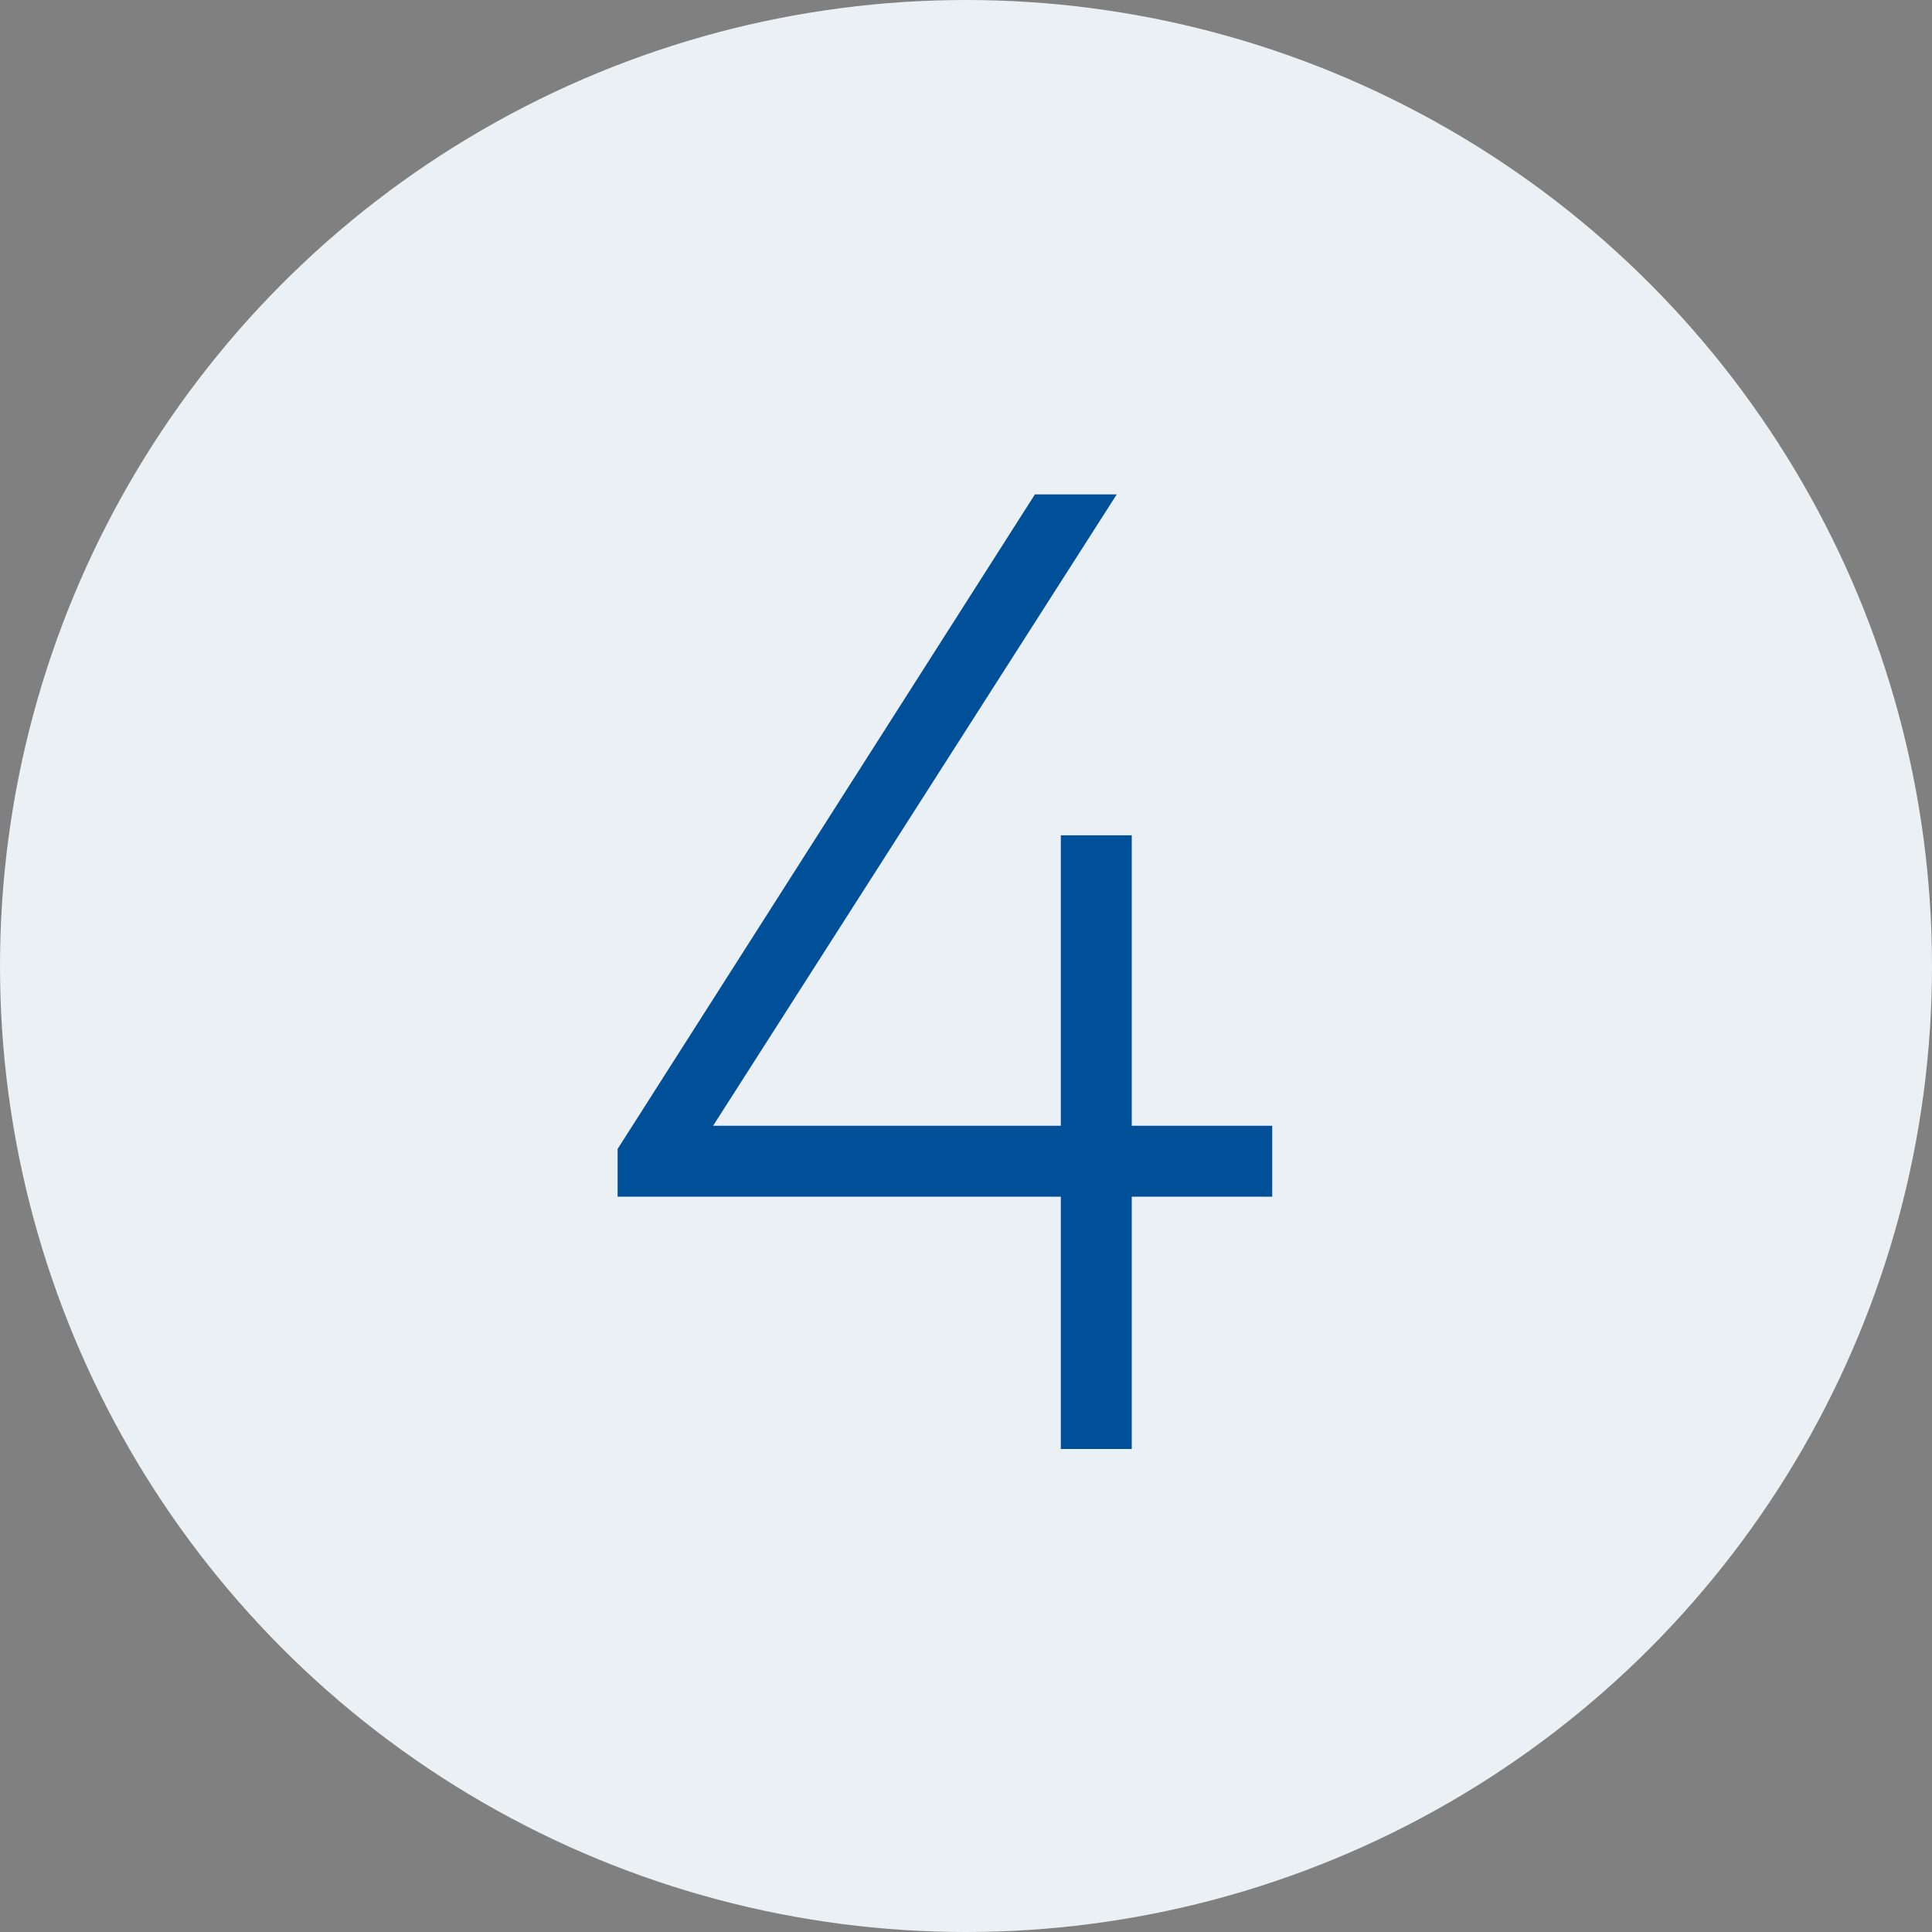
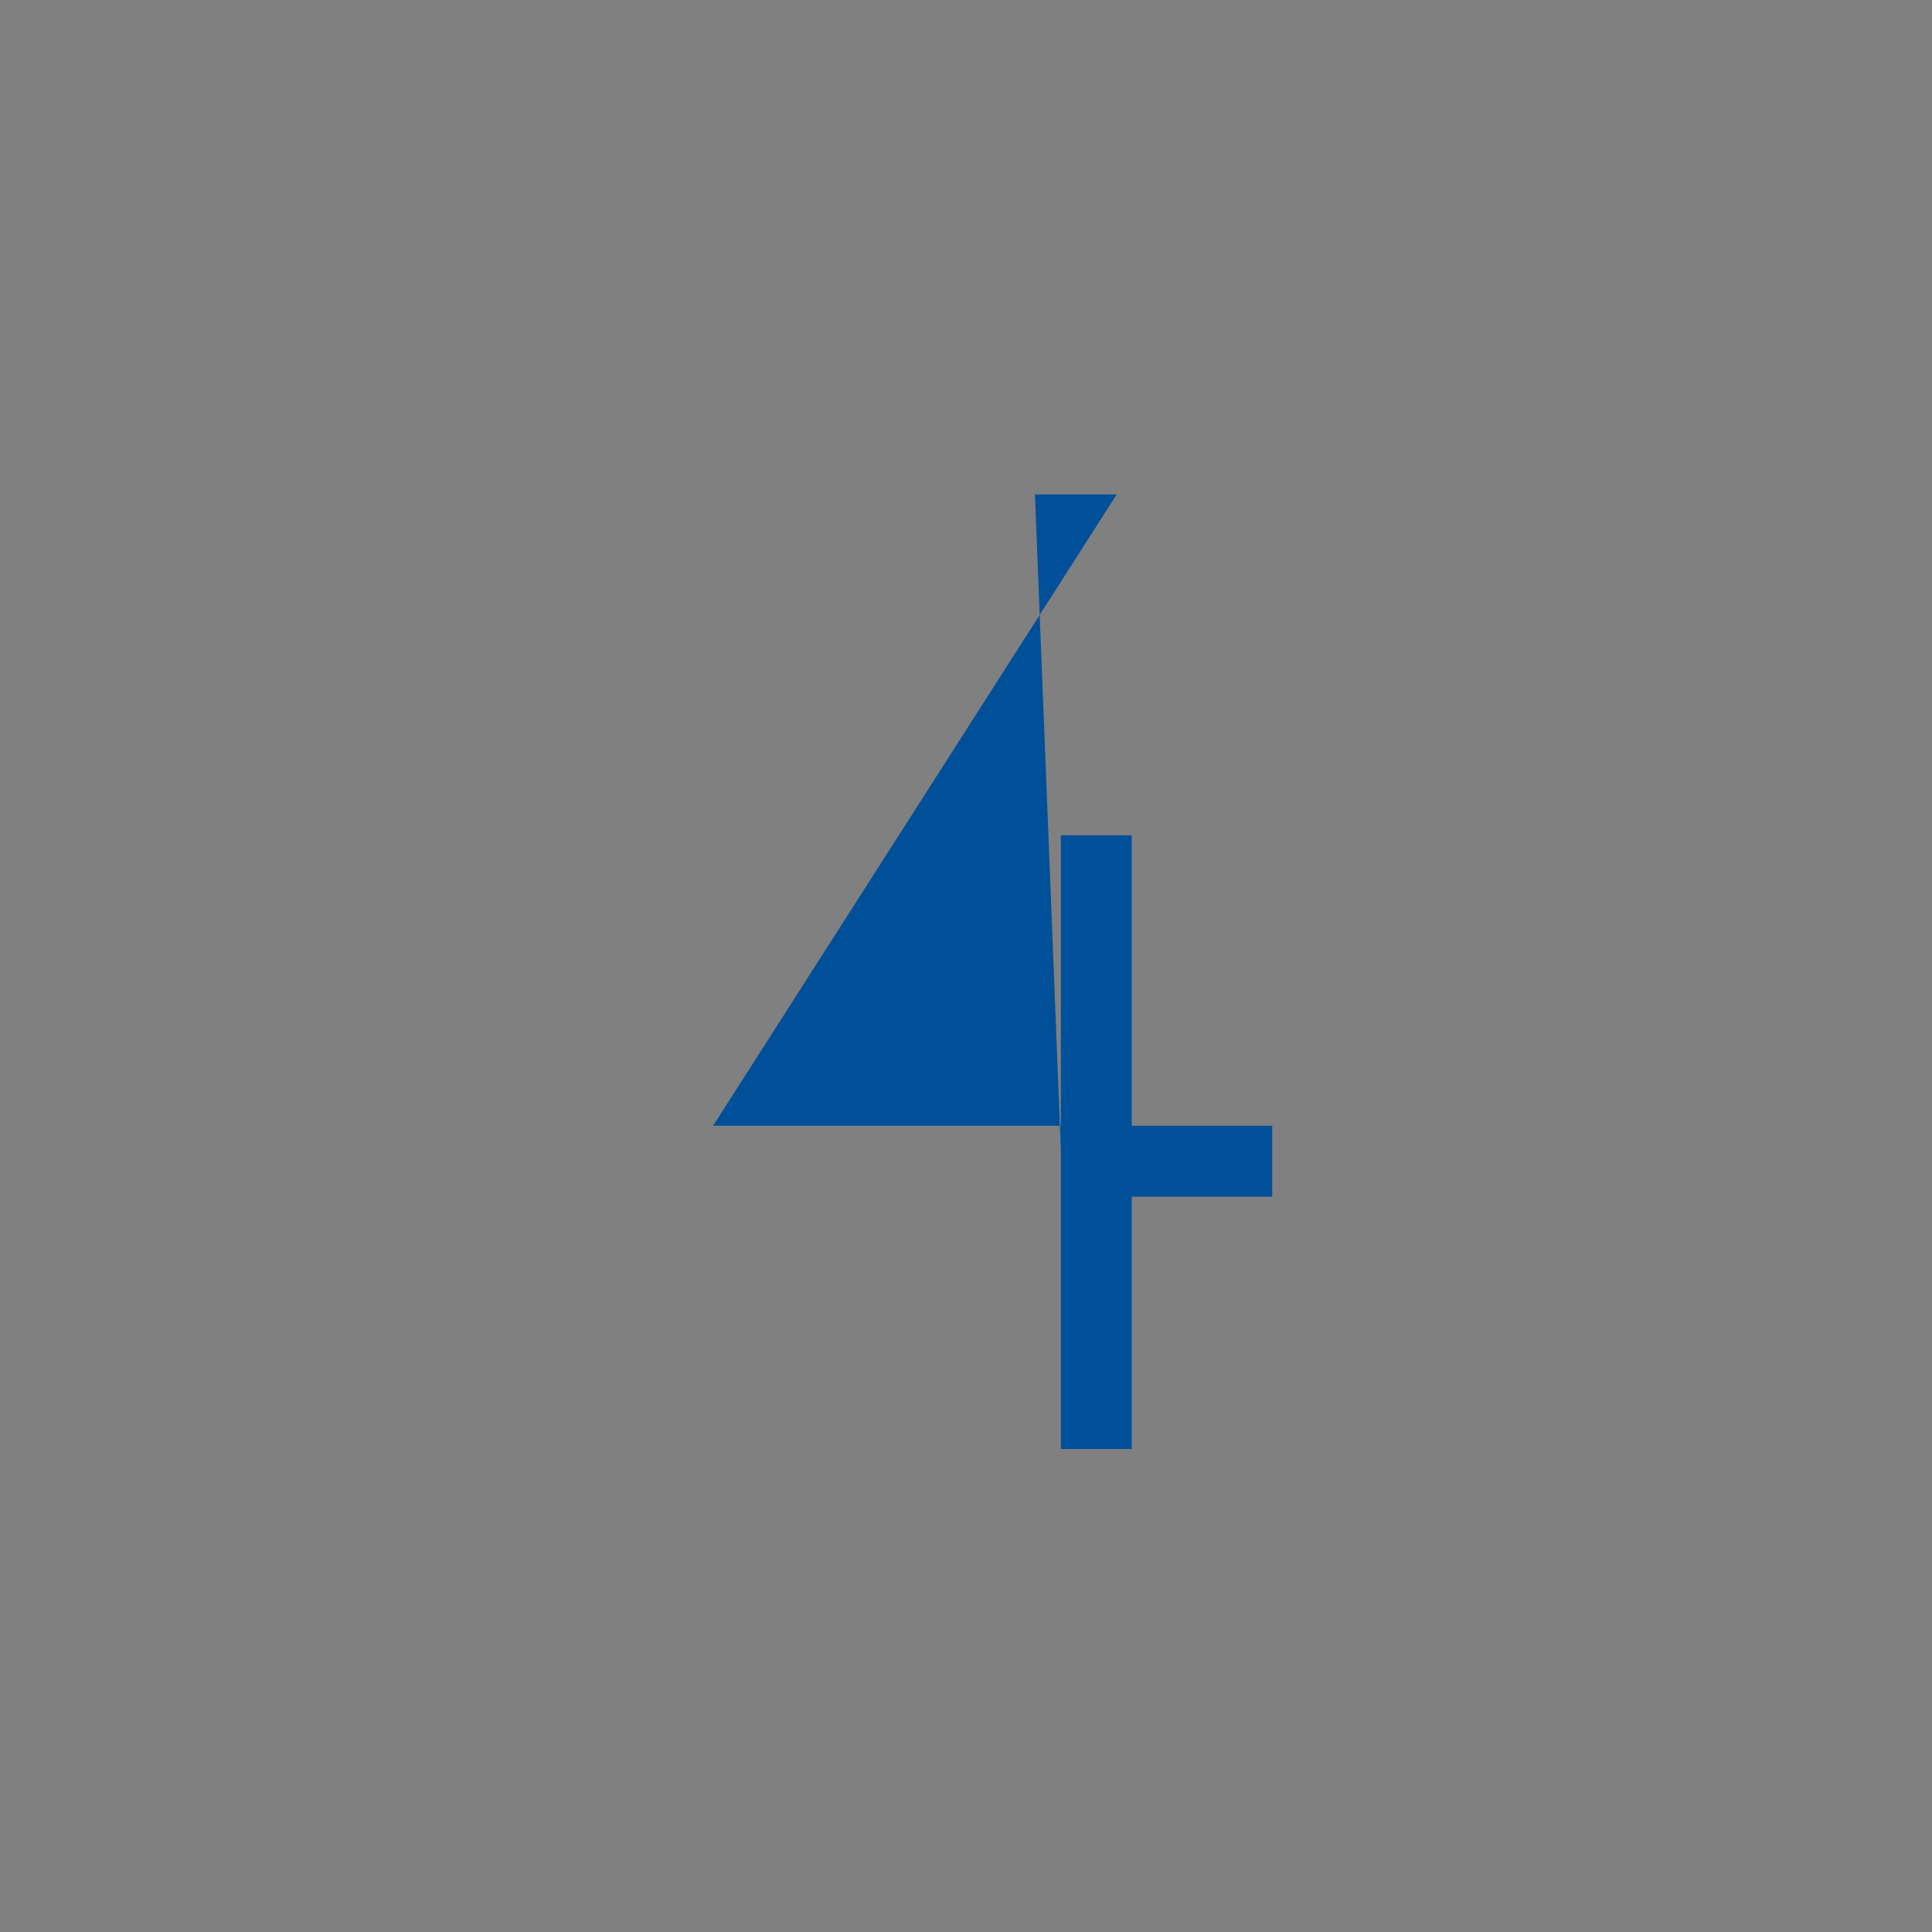
<svg xmlns="http://www.w3.org/2000/svg" width="68" height="68" viewBox="0 0 68 68" fill="none">
  <rect x="0" y="0" width="68" height="68" fill="#808080" stroke="none" />
-   <circle cx="34" cy="34" r="34" fill="#EBF0F4" />
-   <path d="M39.834 51H37.338V42.12H21.738V40.44L36.426 17.4H39.306L25.098 39.624H37.338V29.4H39.834V39.624H44.778V42.12H39.834V51Z" fill="#005099" />
+   <path d="M39.834 51H37.338V42.12V40.44L36.426 17.4H39.306L25.098 39.624H37.338V29.4H39.834V39.624H44.778V42.12H39.834V51Z" fill="#005099" />
</svg>